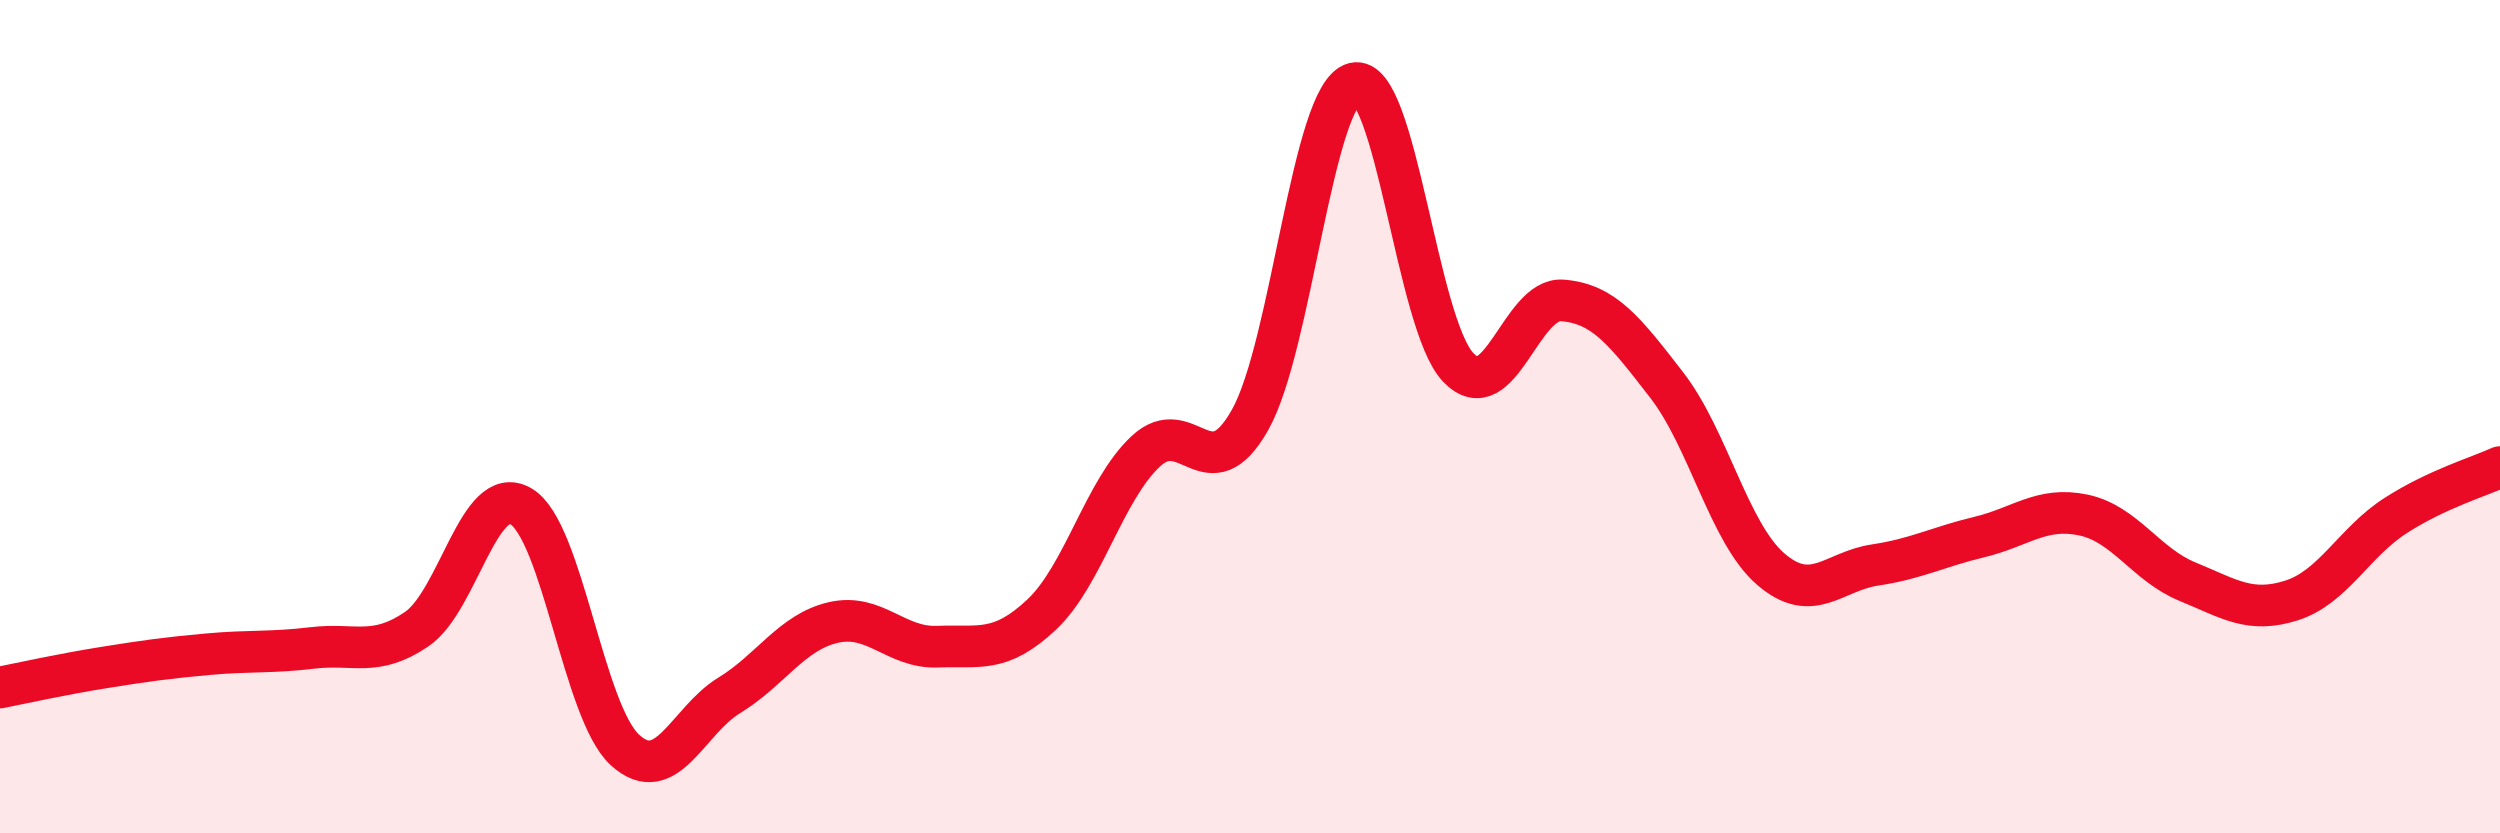
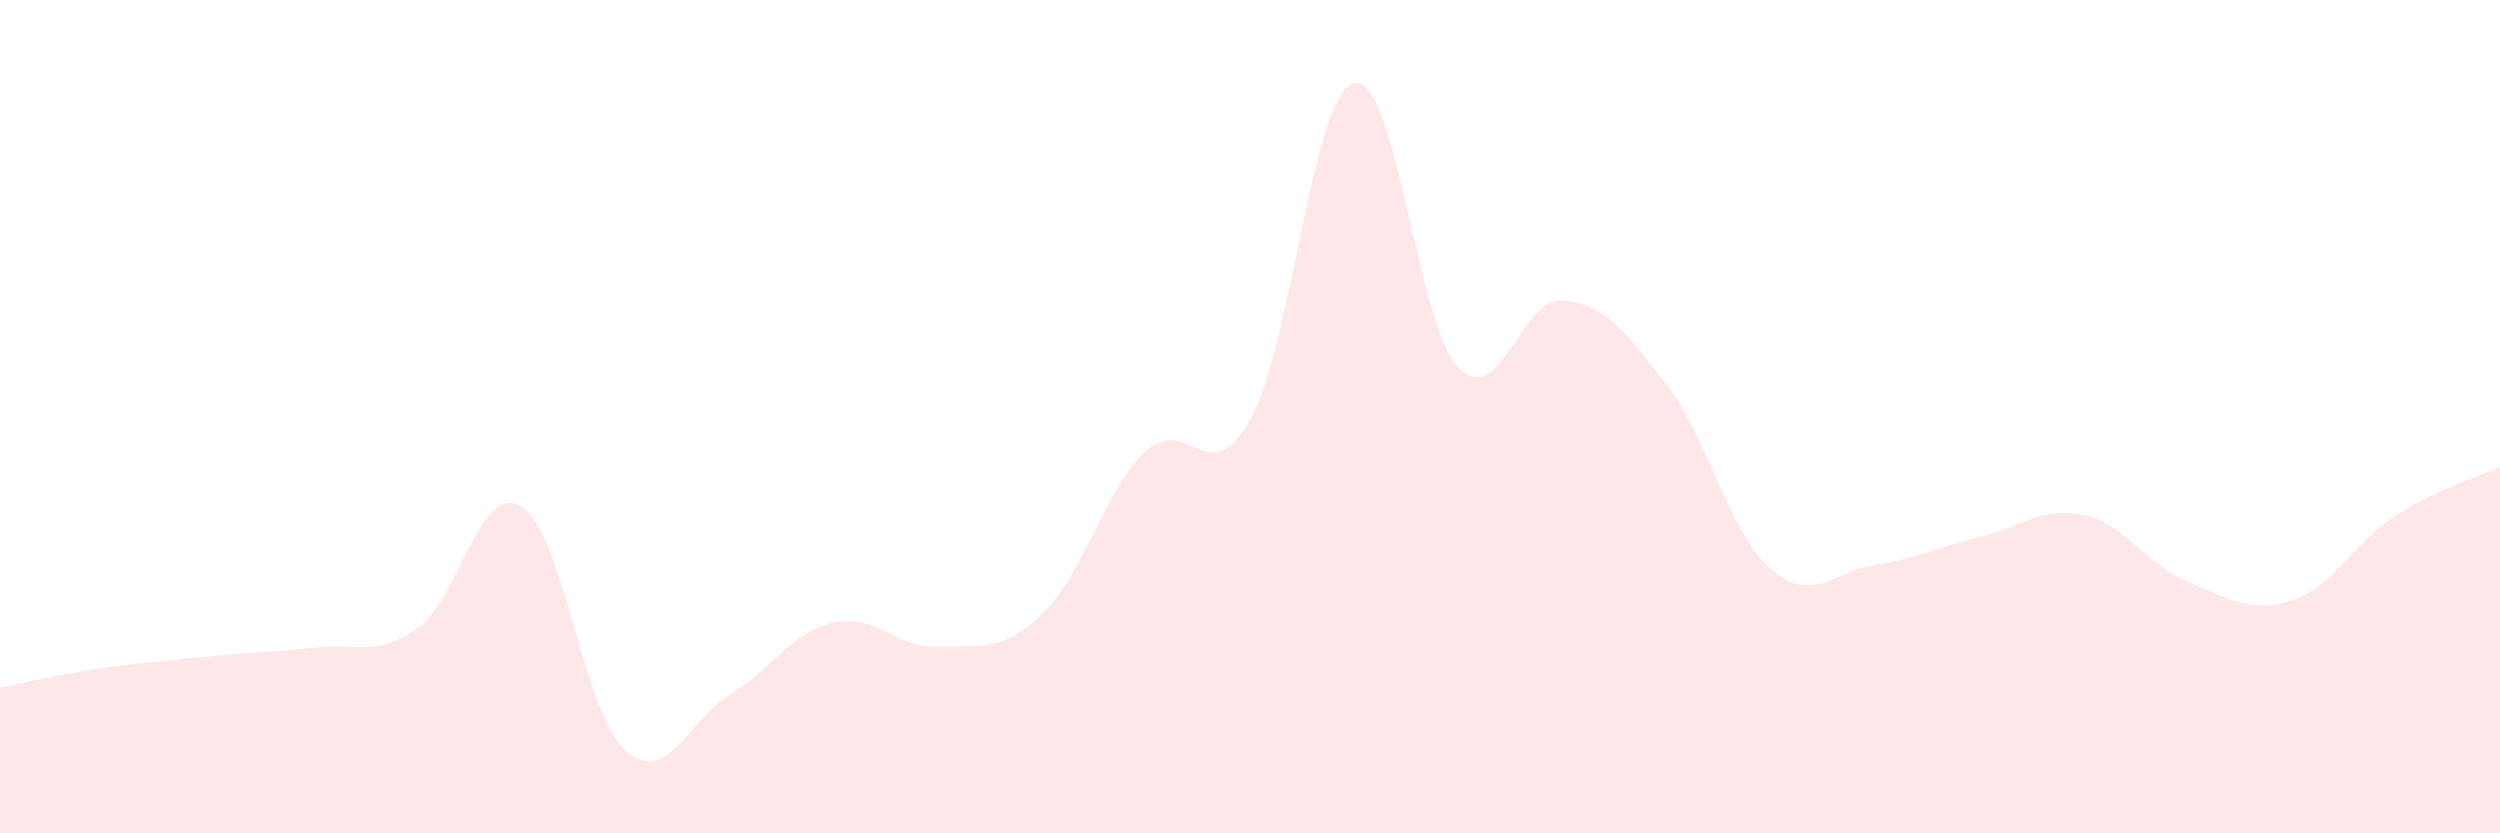
<svg xmlns="http://www.w3.org/2000/svg" width="60" height="20" viewBox="0 0 60 20">
-   <path d="M 0,16.5 C 0.5,16.4 1.5,16.18 2.5,16.02 C 3.5,15.86 4,15.79 5,15.7 C 6,15.61 6.5,15.67 7.5,15.55 C 8.5,15.43 9,15.78 10,15.1 C 11,14.42 11.5,11.57 12.5,12.15 C 13.5,12.73 14,17.09 15,18 C 16,18.91 16.5,17.3 17.5,16.69 C 18.5,16.08 19,15.17 20,14.94 C 21,14.71 21.5,15.56 22.5,15.52 C 23.5,15.48 24,15.69 25,14.75 C 26,13.81 26.5,11.76 27.5,10.83 C 28.5,9.9 29,11.85 30,10.08 C 31,8.31 31.5,2.25 32.5,2 C 33.5,1.75 34,7.78 35,8.82 C 36,9.86 36.5,7.13 37.5,7.21 C 38.5,7.29 39,7.95 40,9.24 C 41,10.53 41.5,12.8 42.5,13.66 C 43.5,14.52 44,13.71 45,13.56 C 46,13.41 46.5,13.13 47.5,12.89 C 48.5,12.65 49,12.15 50,12.36 C 51,12.57 51.5,13.55 52.5,13.96 C 53.5,14.37 54,14.73 55,14.41 C 56,14.09 56.5,13.01 57.5,12.37 C 58.5,11.73 59.5,11.44 60,11.21L60 20L0 20Z" fill="#EB0A25" opacity="0.1" stroke-linecap="round" stroke-linejoin="round" />
-   <path d="M 0,16.5 C 0.5,16.4 1.5,16.18 2.5,16.02 C 3.5,15.86 4,15.79 5,15.7 C 6,15.61 6.5,15.67 7.5,15.55 C 8.5,15.43 9,15.78 10,15.1 C 11,14.42 11.5,11.57 12.5,12.15 C 13.5,12.73 14,17.09 15,18 C 16,18.91 16.5,17.3 17.5,16.69 C 18.5,16.08 19,15.17 20,14.94 C 21,14.71 21.5,15.56 22.5,15.52 C 23.5,15.48 24,15.69 25,14.75 C 26,13.81 26.5,11.76 27.5,10.83 C 28.5,9.9 29,11.85 30,10.08 C 31,8.31 31.5,2.25 32.5,2 C 33.5,1.75 34,7.78 35,8.82 C 36,9.86 36.5,7.13 37.5,7.21 C 38.5,7.29 39,7.95 40,9.24 C 41,10.53 41.5,12.8 42.5,13.66 C 43.5,14.52 44,13.71 45,13.56 C 46,13.41 46.5,13.13 47.5,12.89 C 48.5,12.65 49,12.15 50,12.36 C 51,12.57 51.5,13.55 52.5,13.96 C 53.5,14.37 54,14.73 55,14.41 C 56,14.09 56.5,13.01 57.5,12.37 C 58.5,11.73 59.5,11.44 60,11.21" stroke="#EB0A25" stroke-width="1" fill="none" stroke-linecap="round" stroke-linejoin="round" />
+   <path d="M 0,16.5 C 0.5,16.4 1.5,16.18 2.5,16.02 C 6,15.61 6.5,15.67 7.5,15.55 C 8.5,15.43 9,15.78 10,15.1 C 11,14.42 11.5,11.57 12.5,12.15 C 13.5,12.73 14,17.09 15,18 C 16,18.91 16.5,17.3 17.5,16.69 C 18.5,16.08 19,15.17 20,14.94 C 21,14.71 21.5,15.56 22.5,15.52 C 23.5,15.48 24,15.69 25,14.75 C 26,13.81 26.5,11.76 27.5,10.83 C 28.5,9.9 29,11.85 30,10.08 C 31,8.31 31.5,2.25 32.5,2 C 33.5,1.75 34,7.78 35,8.82 C 36,9.86 36.5,7.13 37.5,7.21 C 38.5,7.29 39,7.95 40,9.24 C 41,10.53 41.5,12.8 42.5,13.66 C 43.5,14.52 44,13.71 45,13.56 C 46,13.41 46.5,13.13 47.5,12.89 C 48.5,12.65 49,12.15 50,12.36 C 51,12.57 51.5,13.55 52.5,13.96 C 53.5,14.37 54,14.73 55,14.41 C 56,14.09 56.5,13.01 57.5,12.37 C 58.5,11.73 59.5,11.44 60,11.21L60 20L0 20Z" fill="#EB0A25" opacity="0.1" stroke-linecap="round" stroke-linejoin="round" />
</svg>